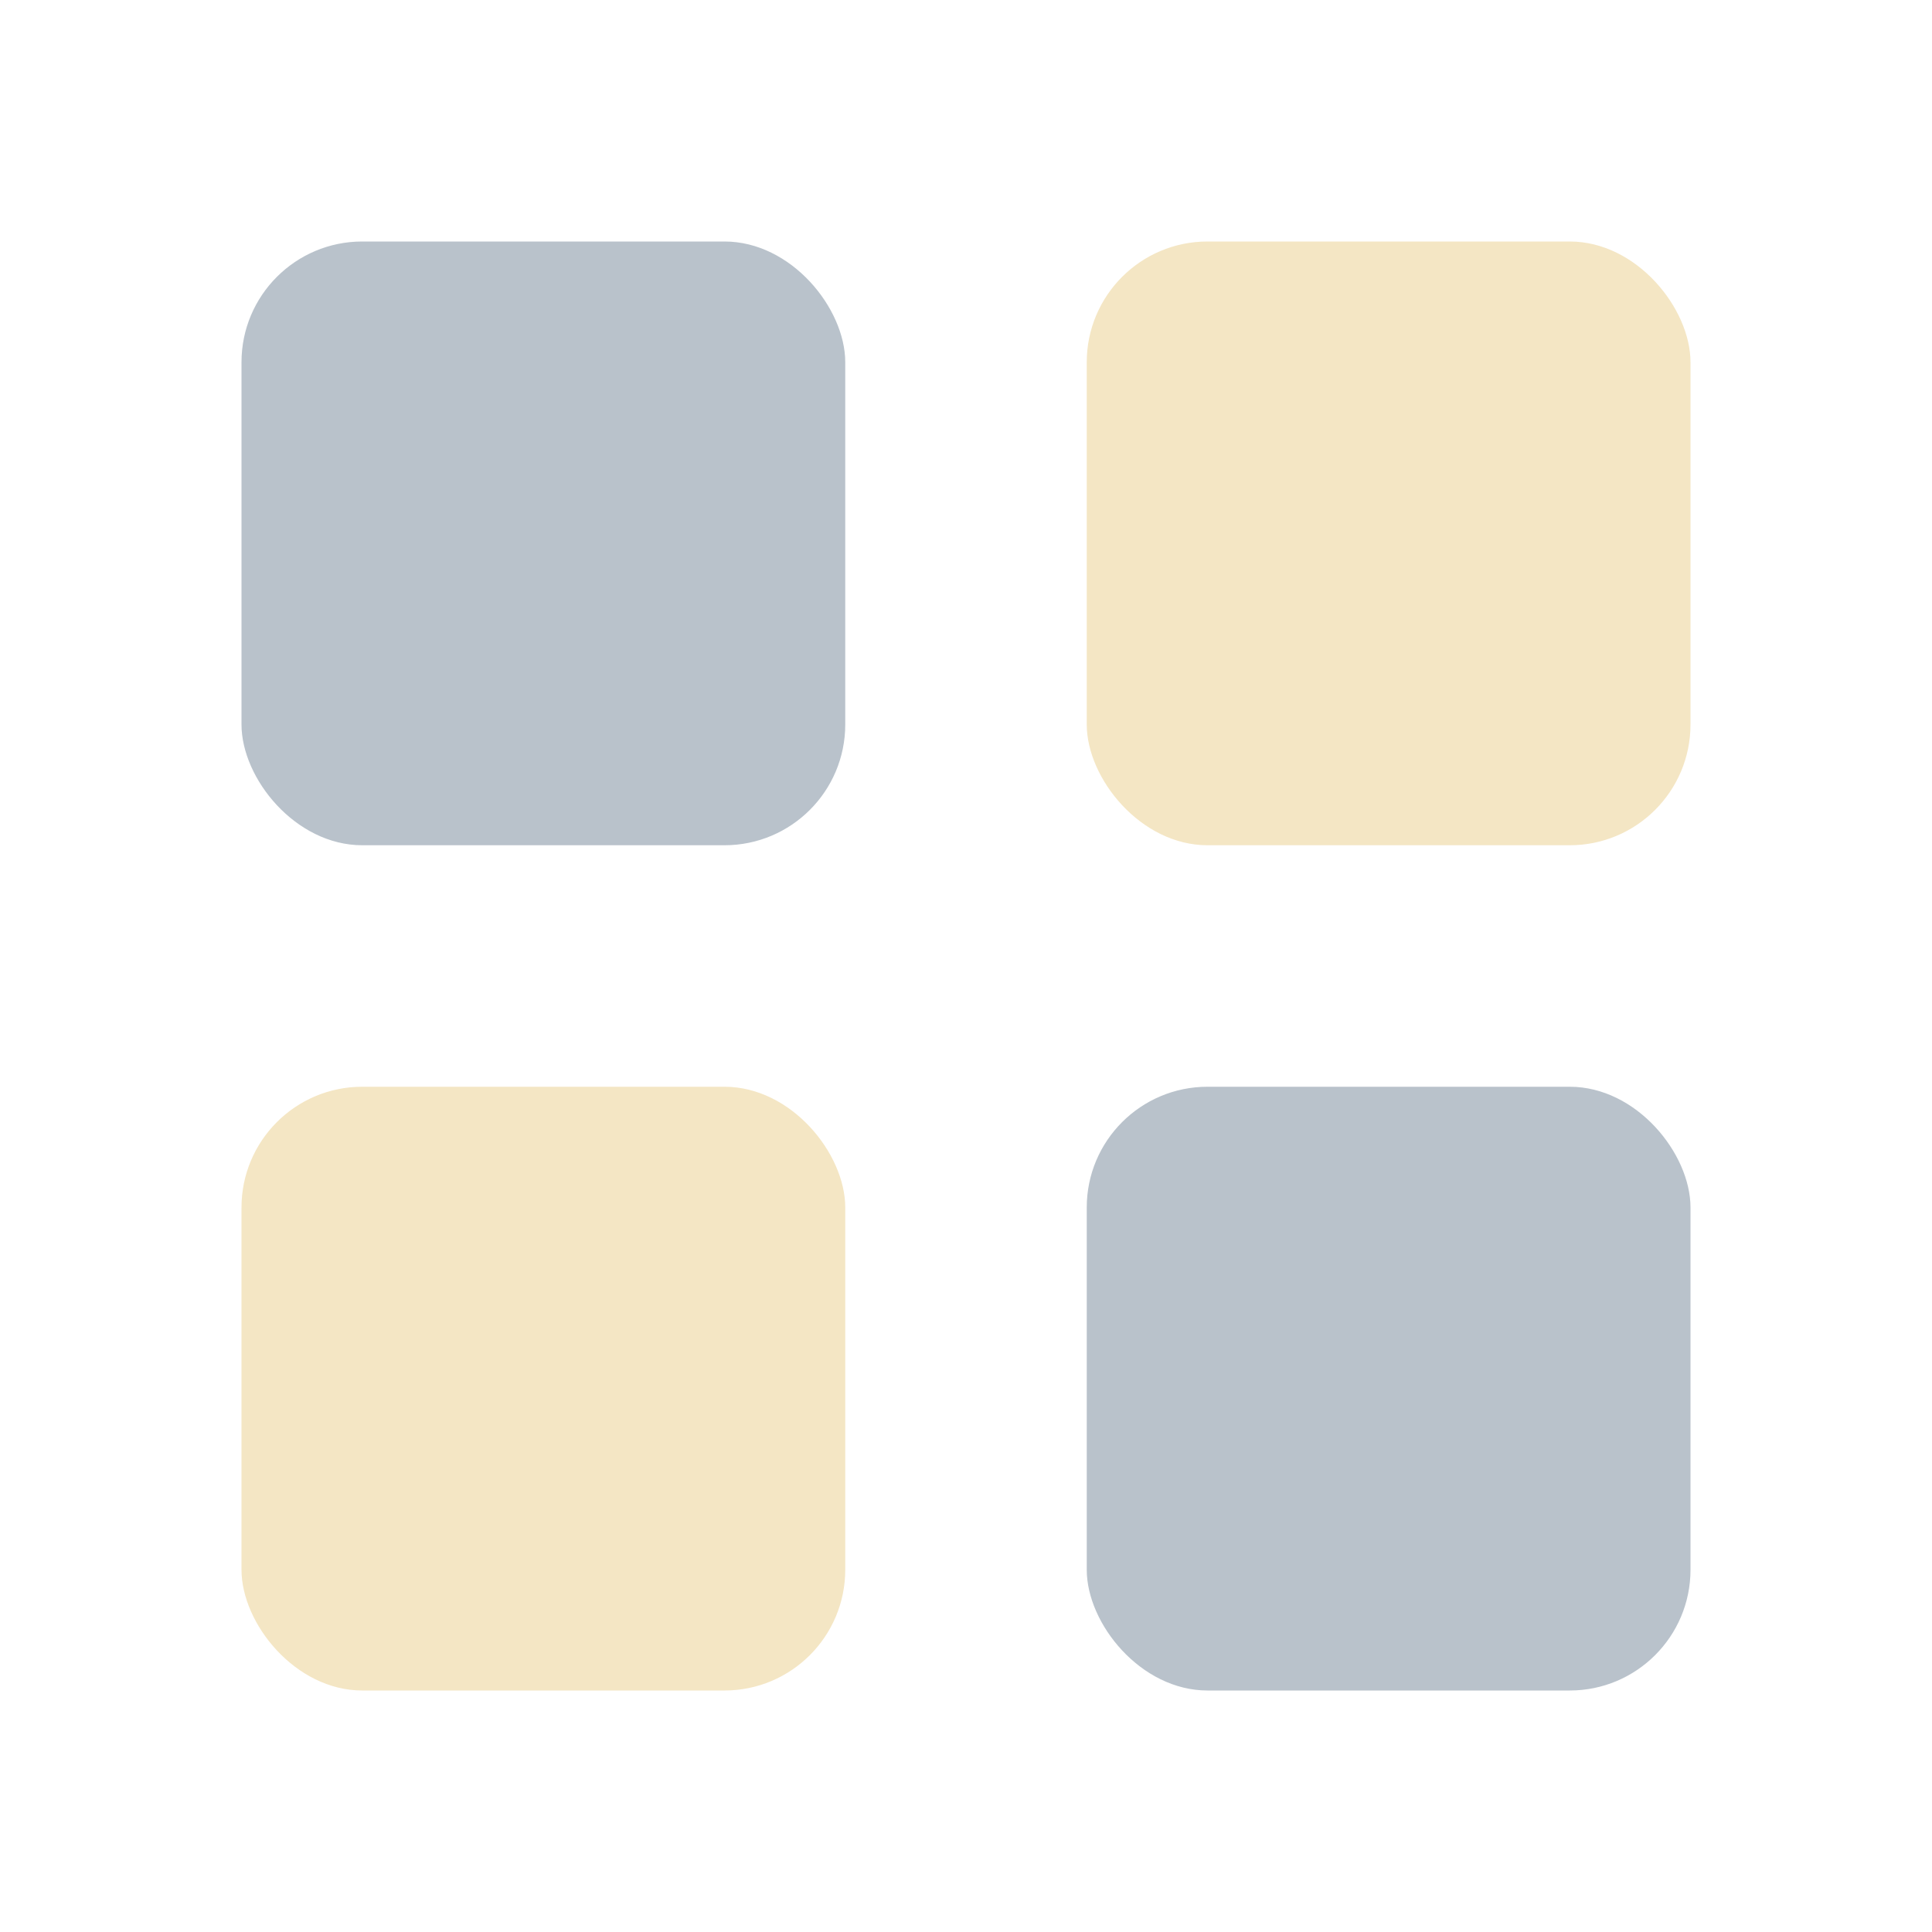
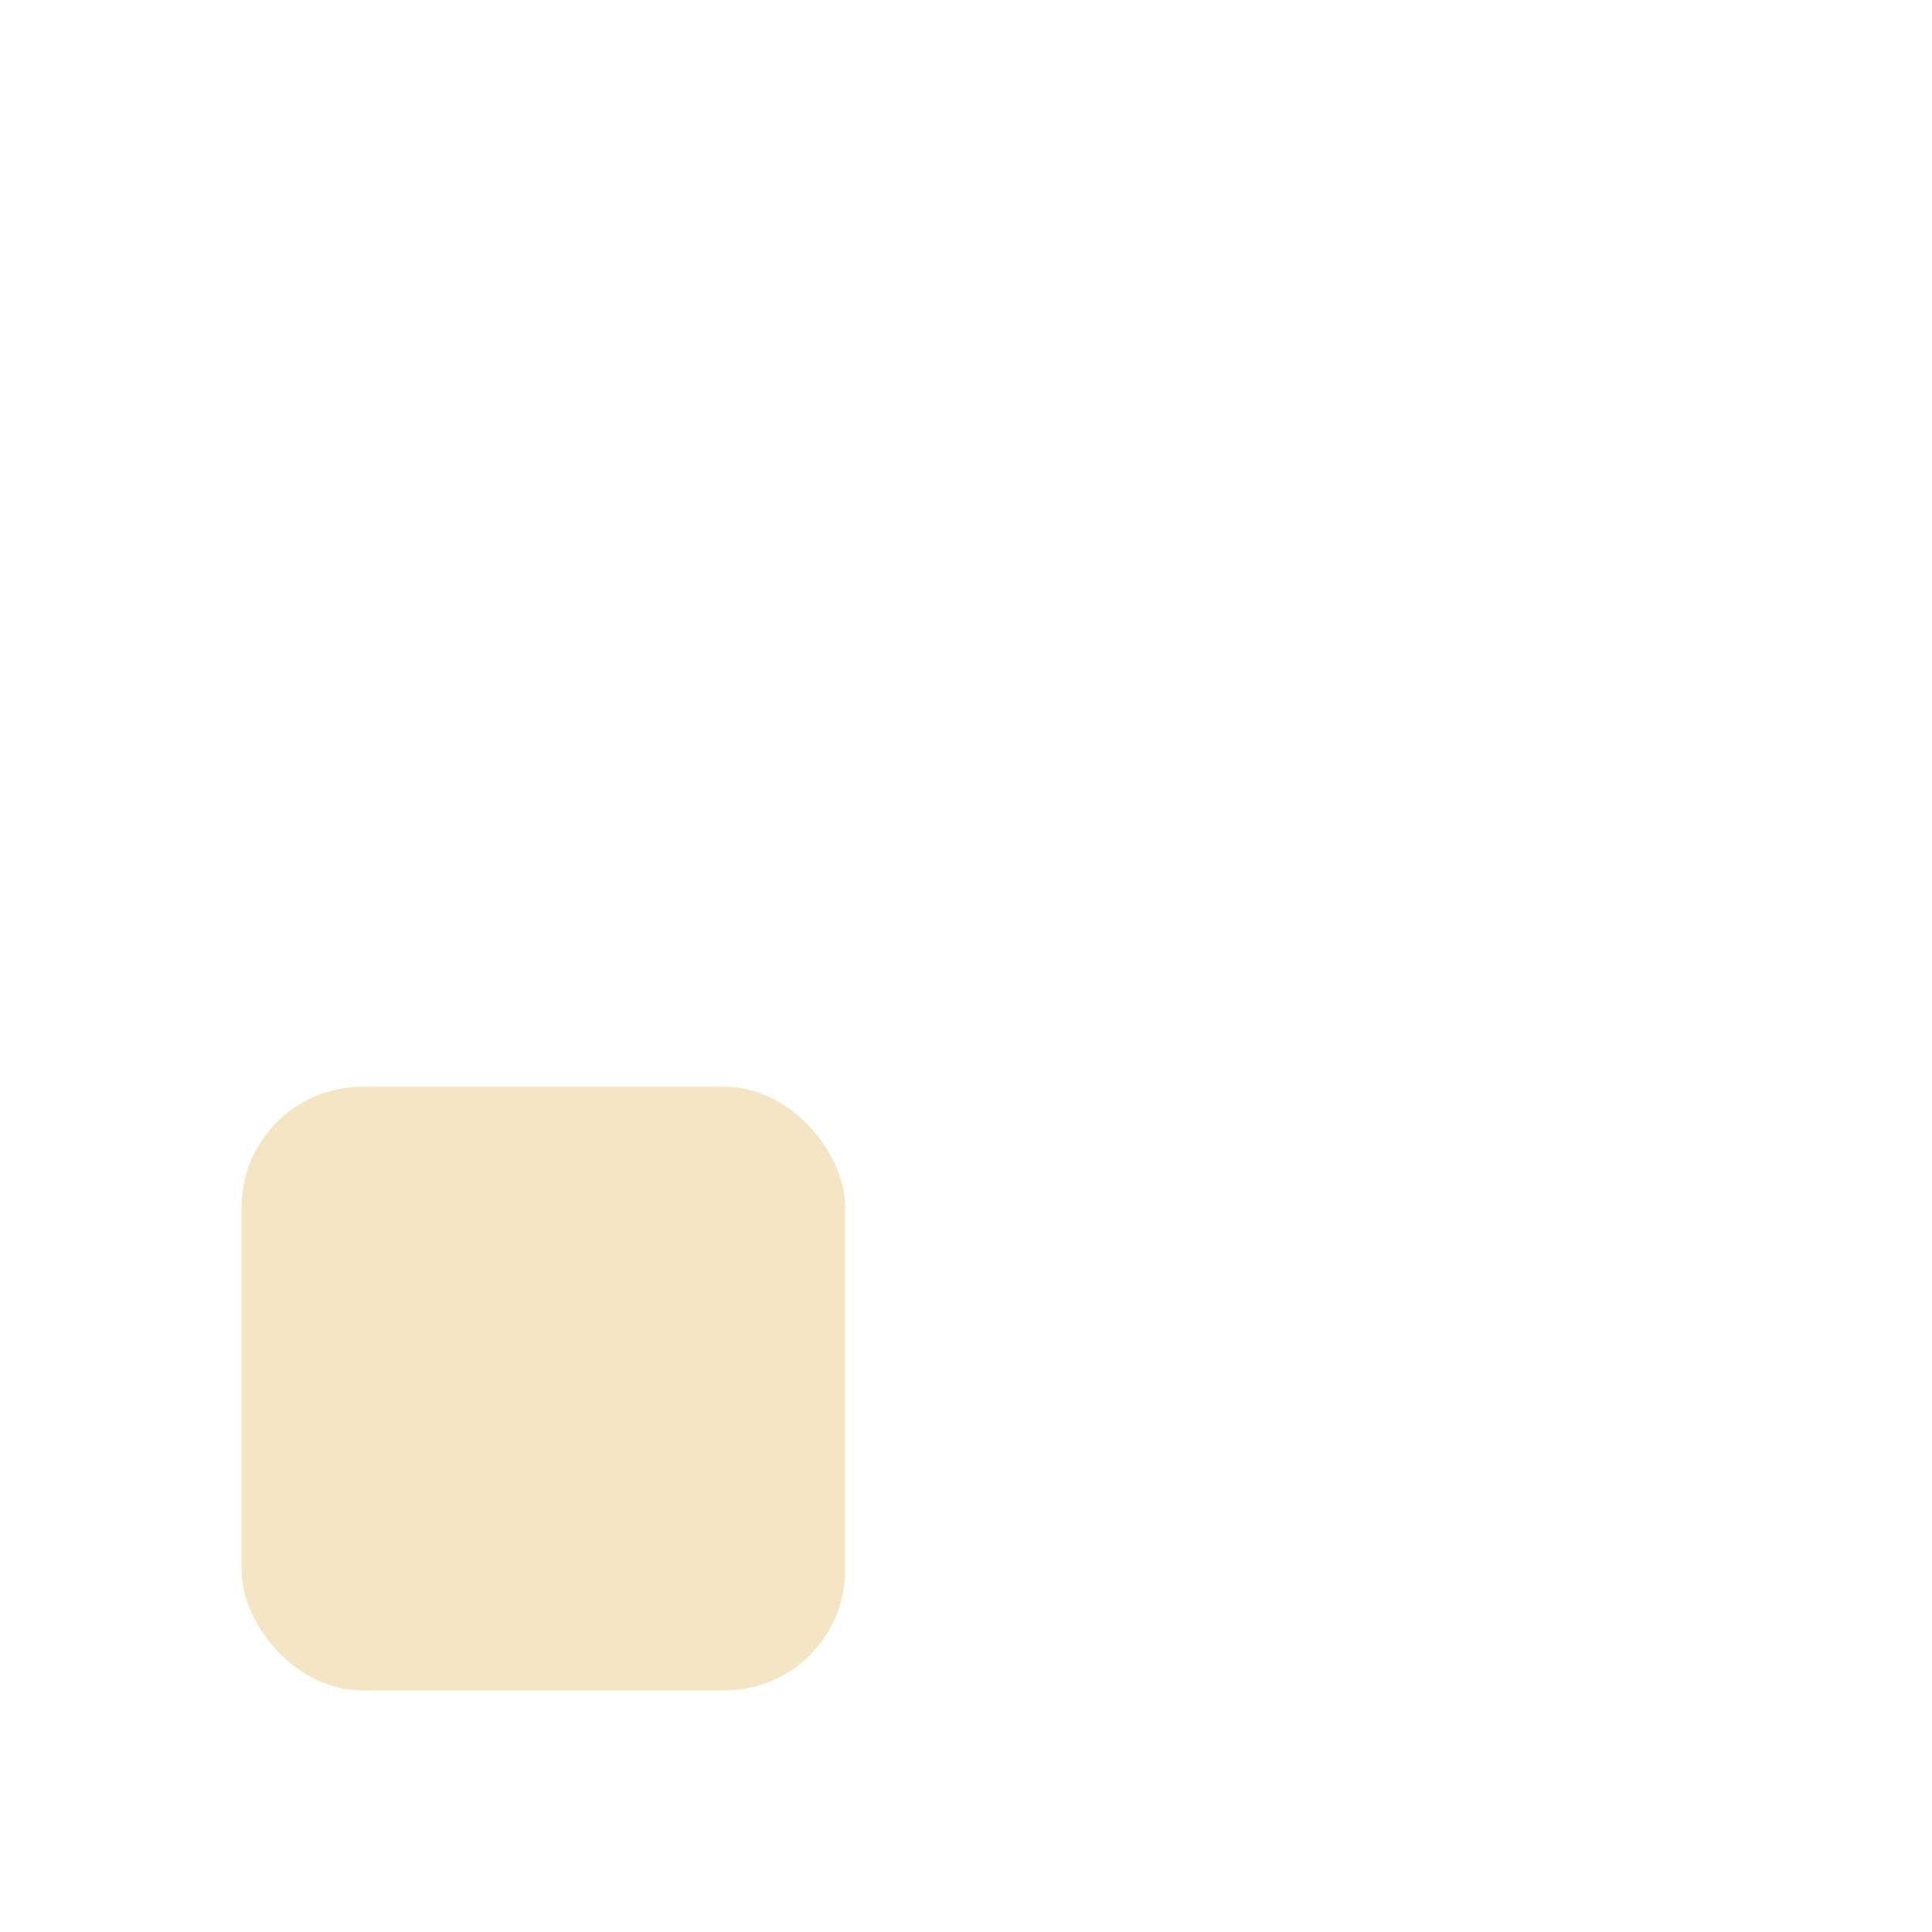
<svg xmlns="http://www.w3.org/2000/svg" width="32" height="32" viewBox="0 0 32 32">
-   <rect x="4" y="4" width="10" height="10" rx="2" fill="#B9C2CB" />
-   <rect x="18" y="4" width="10" height="10" rx="2" fill="#F4E6C4" />
  <rect x="4" y="18" width="10" height="10" rx="2" fill="#F4E6C4" />
-   <rect x="18" y="18" width="10" height="10" rx="2" fill="#B9C2CB" />
</svg>